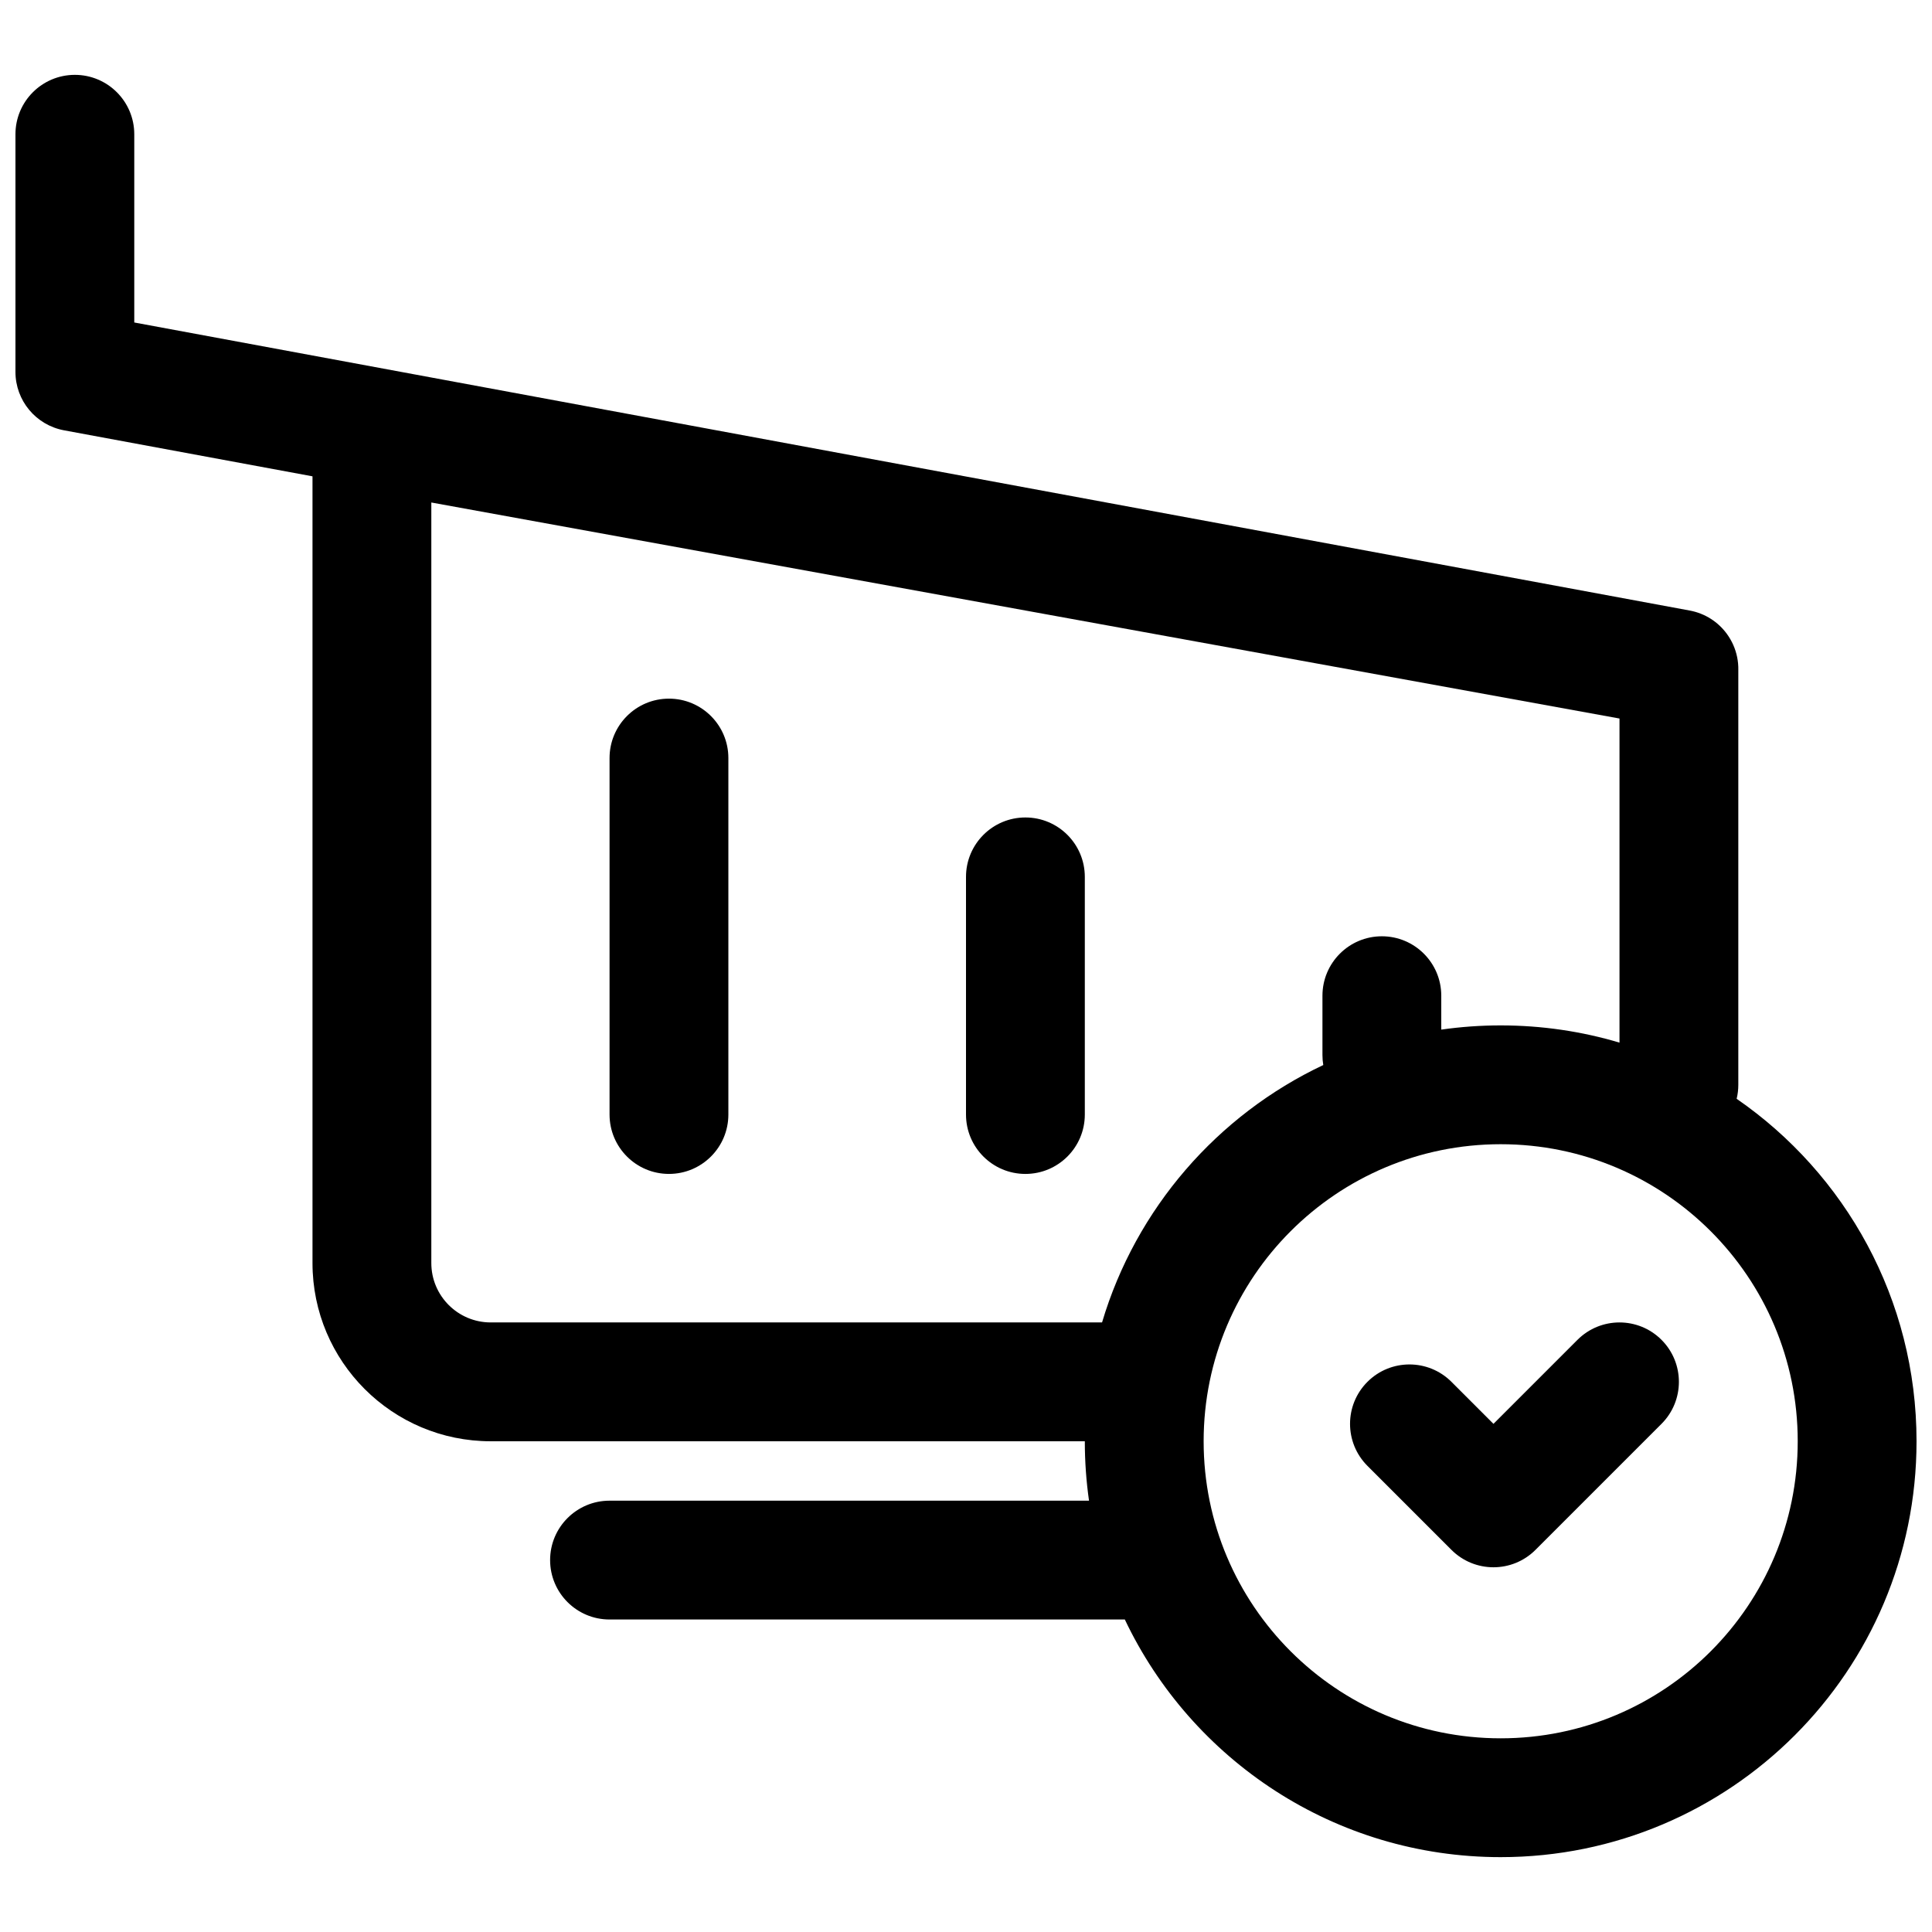
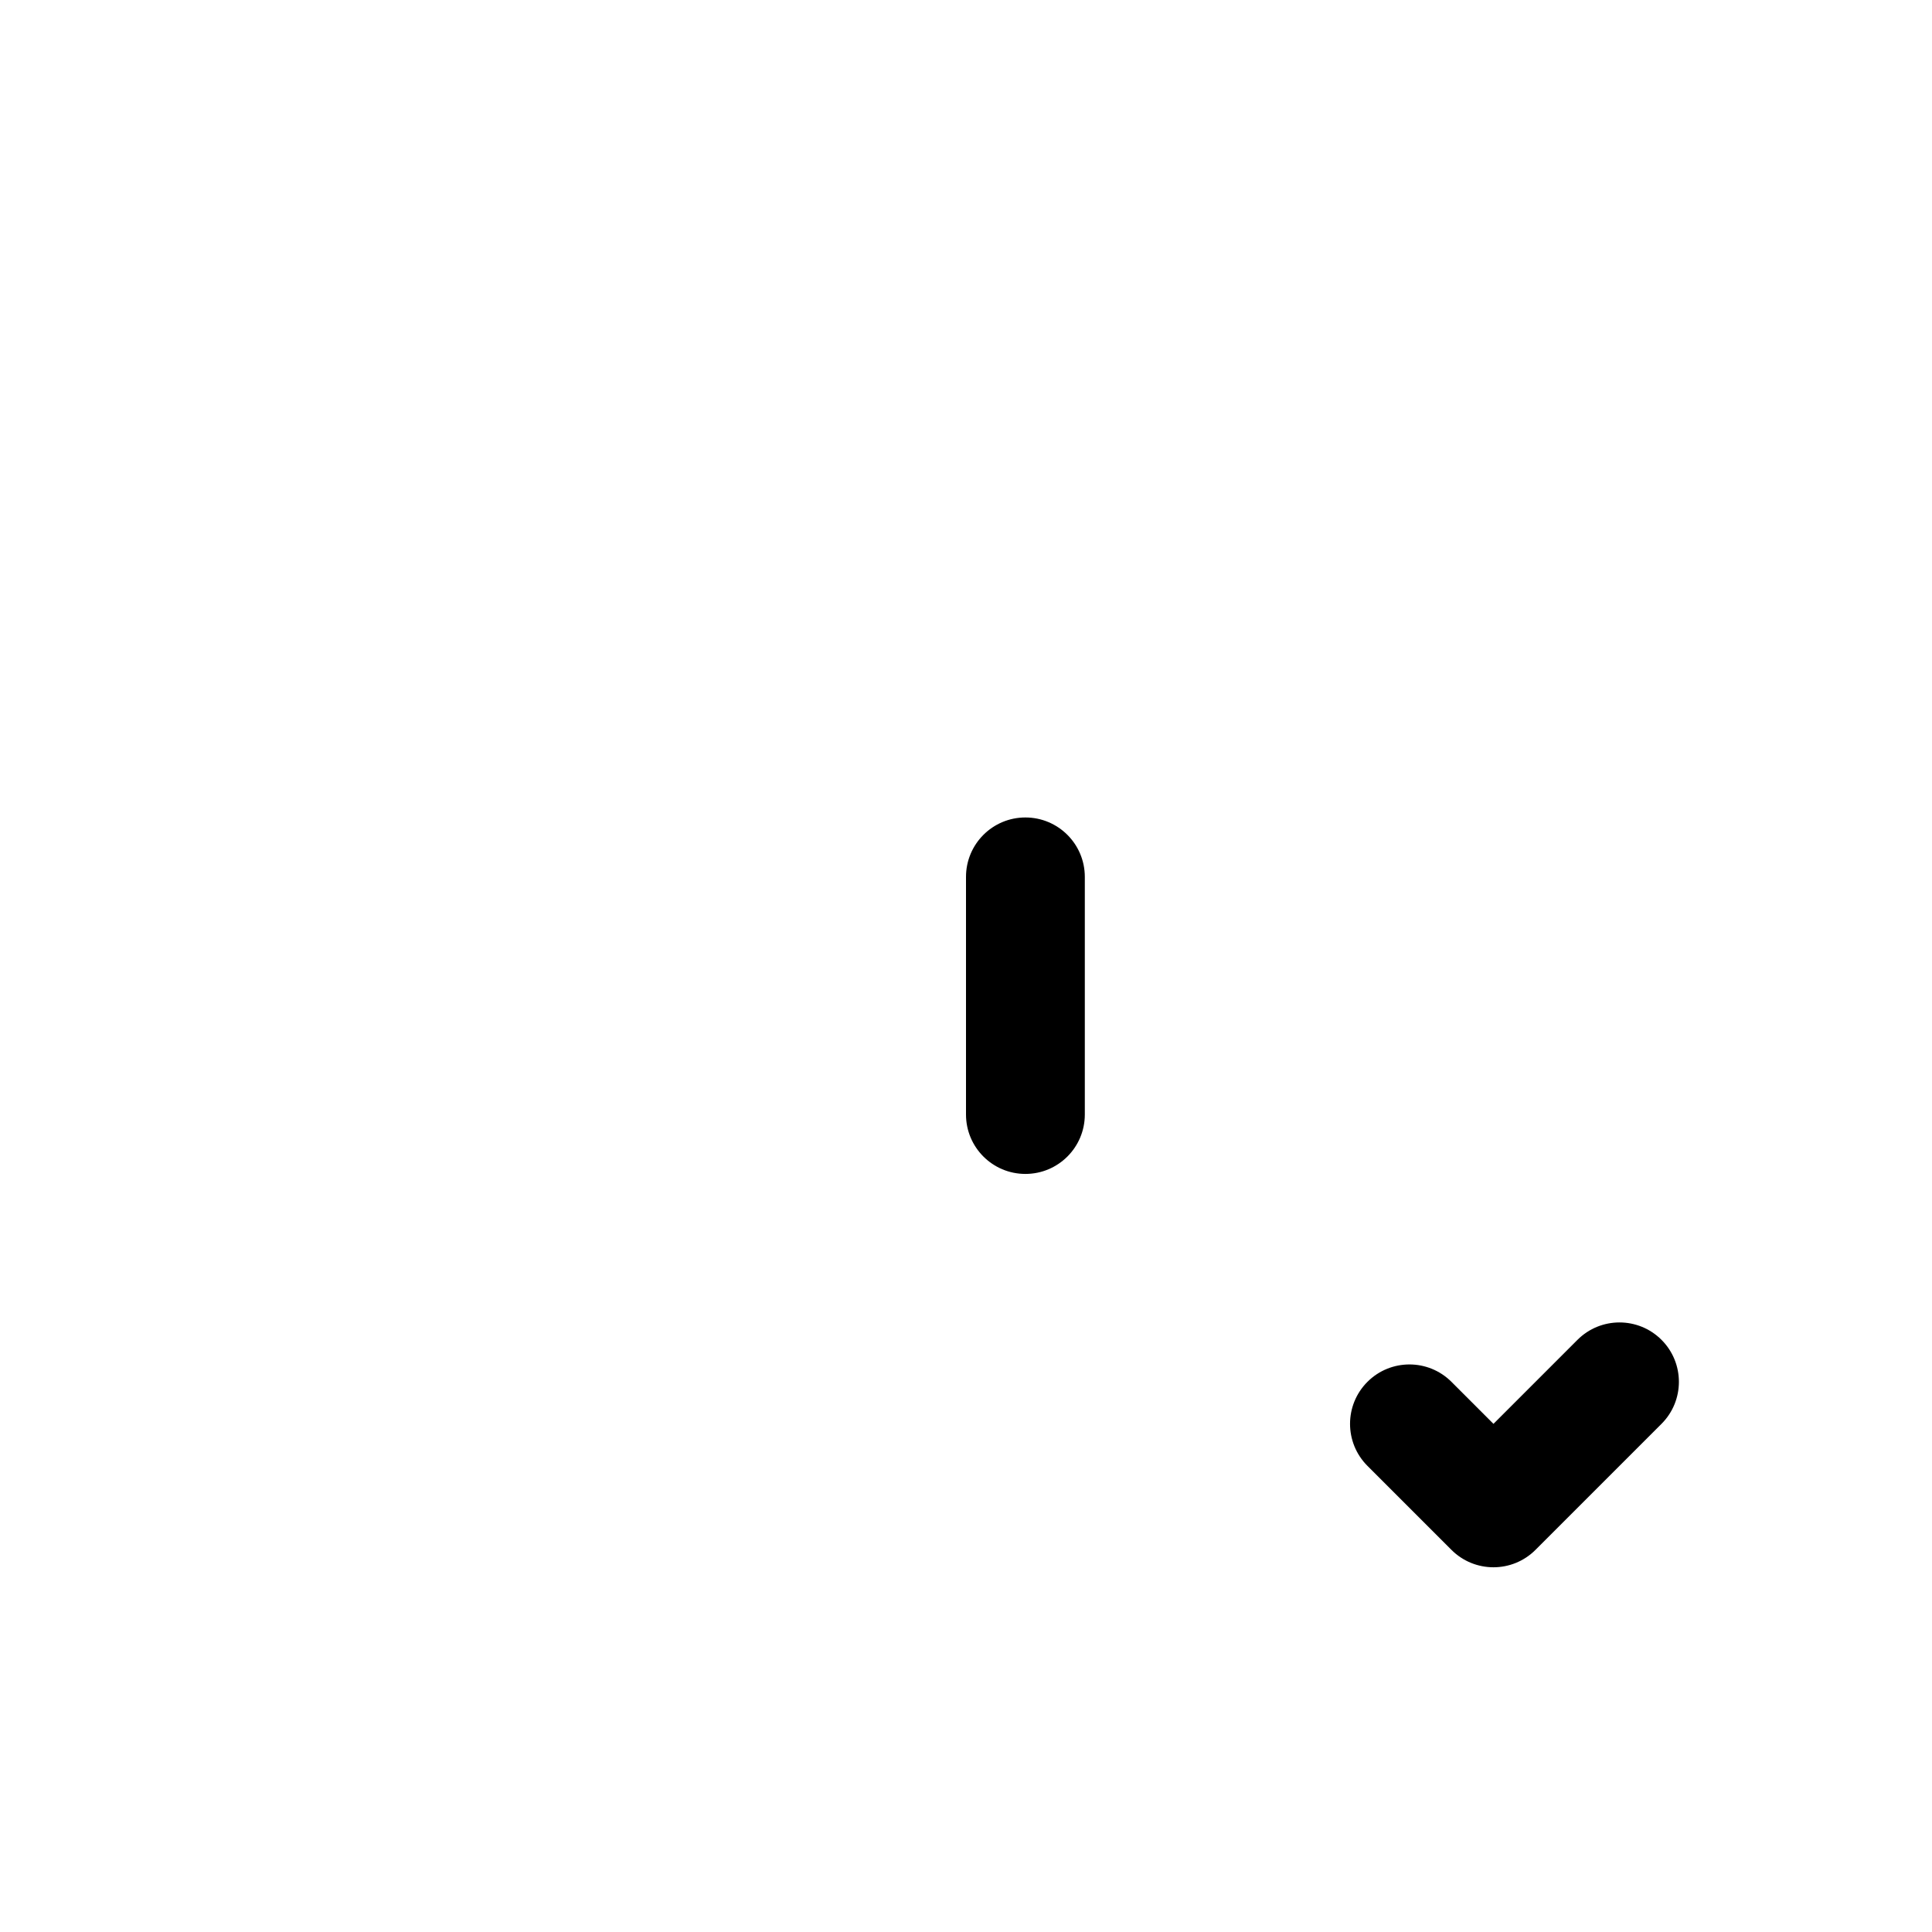
<svg xmlns="http://www.w3.org/2000/svg" width="800px" height="800px" version="1.1" viewBox="144 144 512 512">
  <defs>
    <clipPath id="a">
-       <path d="m148.09 163h503.81v474h-503.81z" />
-     </clipPath>
+       </clipPath>
  </defs>
-   <path d="m321.28 455.1c-8.695 0-15.742-7.047-15.742-15.742v-94.465c0-8.695 7.047-15.746 15.742-15.746 8.695 0 15.746 7.051 15.746 15.746v94.465c0 8.695-7.051 15.742-15.746 15.742z" />
  <path d="m400 439.36c0 8.695 7.047 15.742 15.742 15.742 8.695 0 15.746-7.047 15.746-15.742v-62.977c0-8.695-7.051-15.746-15.746-15.746-8.695 0-15.742 7.051-15.742 15.746z" />
  <path d="m562.05 499.07c6.148-6.148 16.117-6.148 22.266 0 6.148 6.148 6.148 16.117 0 22.266l-33.398 33.398c-6.148 6.148-16.117 6.148-22.266 0l-22.266-22.266c-6.148-6.148-6.148-16.117 0-22.266 6.148-6.148 16.117-6.148 22.266 0l11.133 11.133z" />
  <g clip-path="url(#a)">
-     <path d="m604.67 321.56v109.93c0 1.273-0.152 2.516-0.441 3.703 28.801 19.883 47.672 53.117 47.672 90.758 0 60.867-49.34 110.21-110.21 110.21-43.965 0-81.914-25.742-99.602-62.977h-136.56c-8.695 0-15.746-7.051-15.746-15.746s7.051-15.742 15.746-15.742h127.07c-0.734-5.141-1.113-10.398-1.113-15.746h-157.44c-26.086 0-47.234-21.145-47.234-47.23v-208.49l-65.84-12.191c-7.465-1.383-12.879-7.891-12.879-15.48v-62.977c0-8.695 7.051-15.746 15.742-15.746 8.695 0 15.746 7.051 15.746 15.746v49.879l412.16 76.328 0.051 0.008c4.129 0.766 7.578 3.074 9.867 6.219 0.66 0.91 1.227 1.891 1.684 2.926 0.898 2.047 1.371 4.297 1.328 6.621zm-168.62 172.9h-162c-8.695 0-15.746-7.047-15.746-15.742v-201.55l314.88 57.25v85.891c-9.977-2.973-20.547-4.566-31.488-4.566-5.344 0-10.602 0.383-15.746 1.117v-8.988c0-8.695-7.047-15.746-15.742-15.746-8.695 0-15.746 7.051-15.746 15.746v15.742c0 0.898 0.074 1.777 0.219 2.633-28.074 13.258-49.645 38.027-58.629 68.215zm26.926 31.488c0-43.473 35.242-78.719 78.719-78.719 43.477 0 78.719 35.246 78.719 78.719 0 43.477-35.242 78.723-78.719 78.723-43.477 0-78.719-35.246-78.719-78.723z" fill-rule="evenodd" />
+     <path d="m604.67 321.56v109.93c0 1.273-0.152 2.516-0.441 3.703 28.801 19.883 47.672 53.117 47.672 90.758 0 60.867-49.34 110.21-110.21 110.21-43.965 0-81.914-25.742-99.602-62.977h-136.56c-8.695 0-15.746-7.051-15.746-15.746s7.051-15.742 15.746-15.742h127.07c-0.734-5.141-1.113-10.398-1.113-15.746h-157.44c-26.086 0-47.234-21.145-47.234-47.23v-208.49l-65.84-12.191c-7.465-1.383-12.879-7.891-12.879-15.48v-62.977c0-8.695 7.051-15.746 15.742-15.746 8.695 0 15.746 7.051 15.746 15.746v49.879l412.16 76.328 0.051 0.008c4.129 0.766 7.578 3.074 9.867 6.219 0.66 0.91 1.227 1.891 1.684 2.926 0.898 2.047 1.371 4.297 1.328 6.621zh-162c-8.695 0-15.746-7.047-15.746-15.742v-201.55l314.88 57.25v85.891c-9.977-2.973-20.547-4.566-31.488-4.566-5.344 0-10.602 0.383-15.746 1.117v-8.988c0-8.695-7.047-15.746-15.742-15.746-8.695 0-15.746 7.051-15.746 15.746v15.742c0 0.898 0.074 1.777 0.219 2.633-28.074 13.258-49.645 38.027-58.629 68.215zm26.926 31.488c0-43.473 35.242-78.719 78.719-78.719 43.477 0 78.719 35.246 78.719 78.719 0 43.477-35.242 78.723-78.719 78.723-43.477 0-78.719-35.246-78.719-78.723z" fill-rule="evenodd" />
  </g>
</svg>